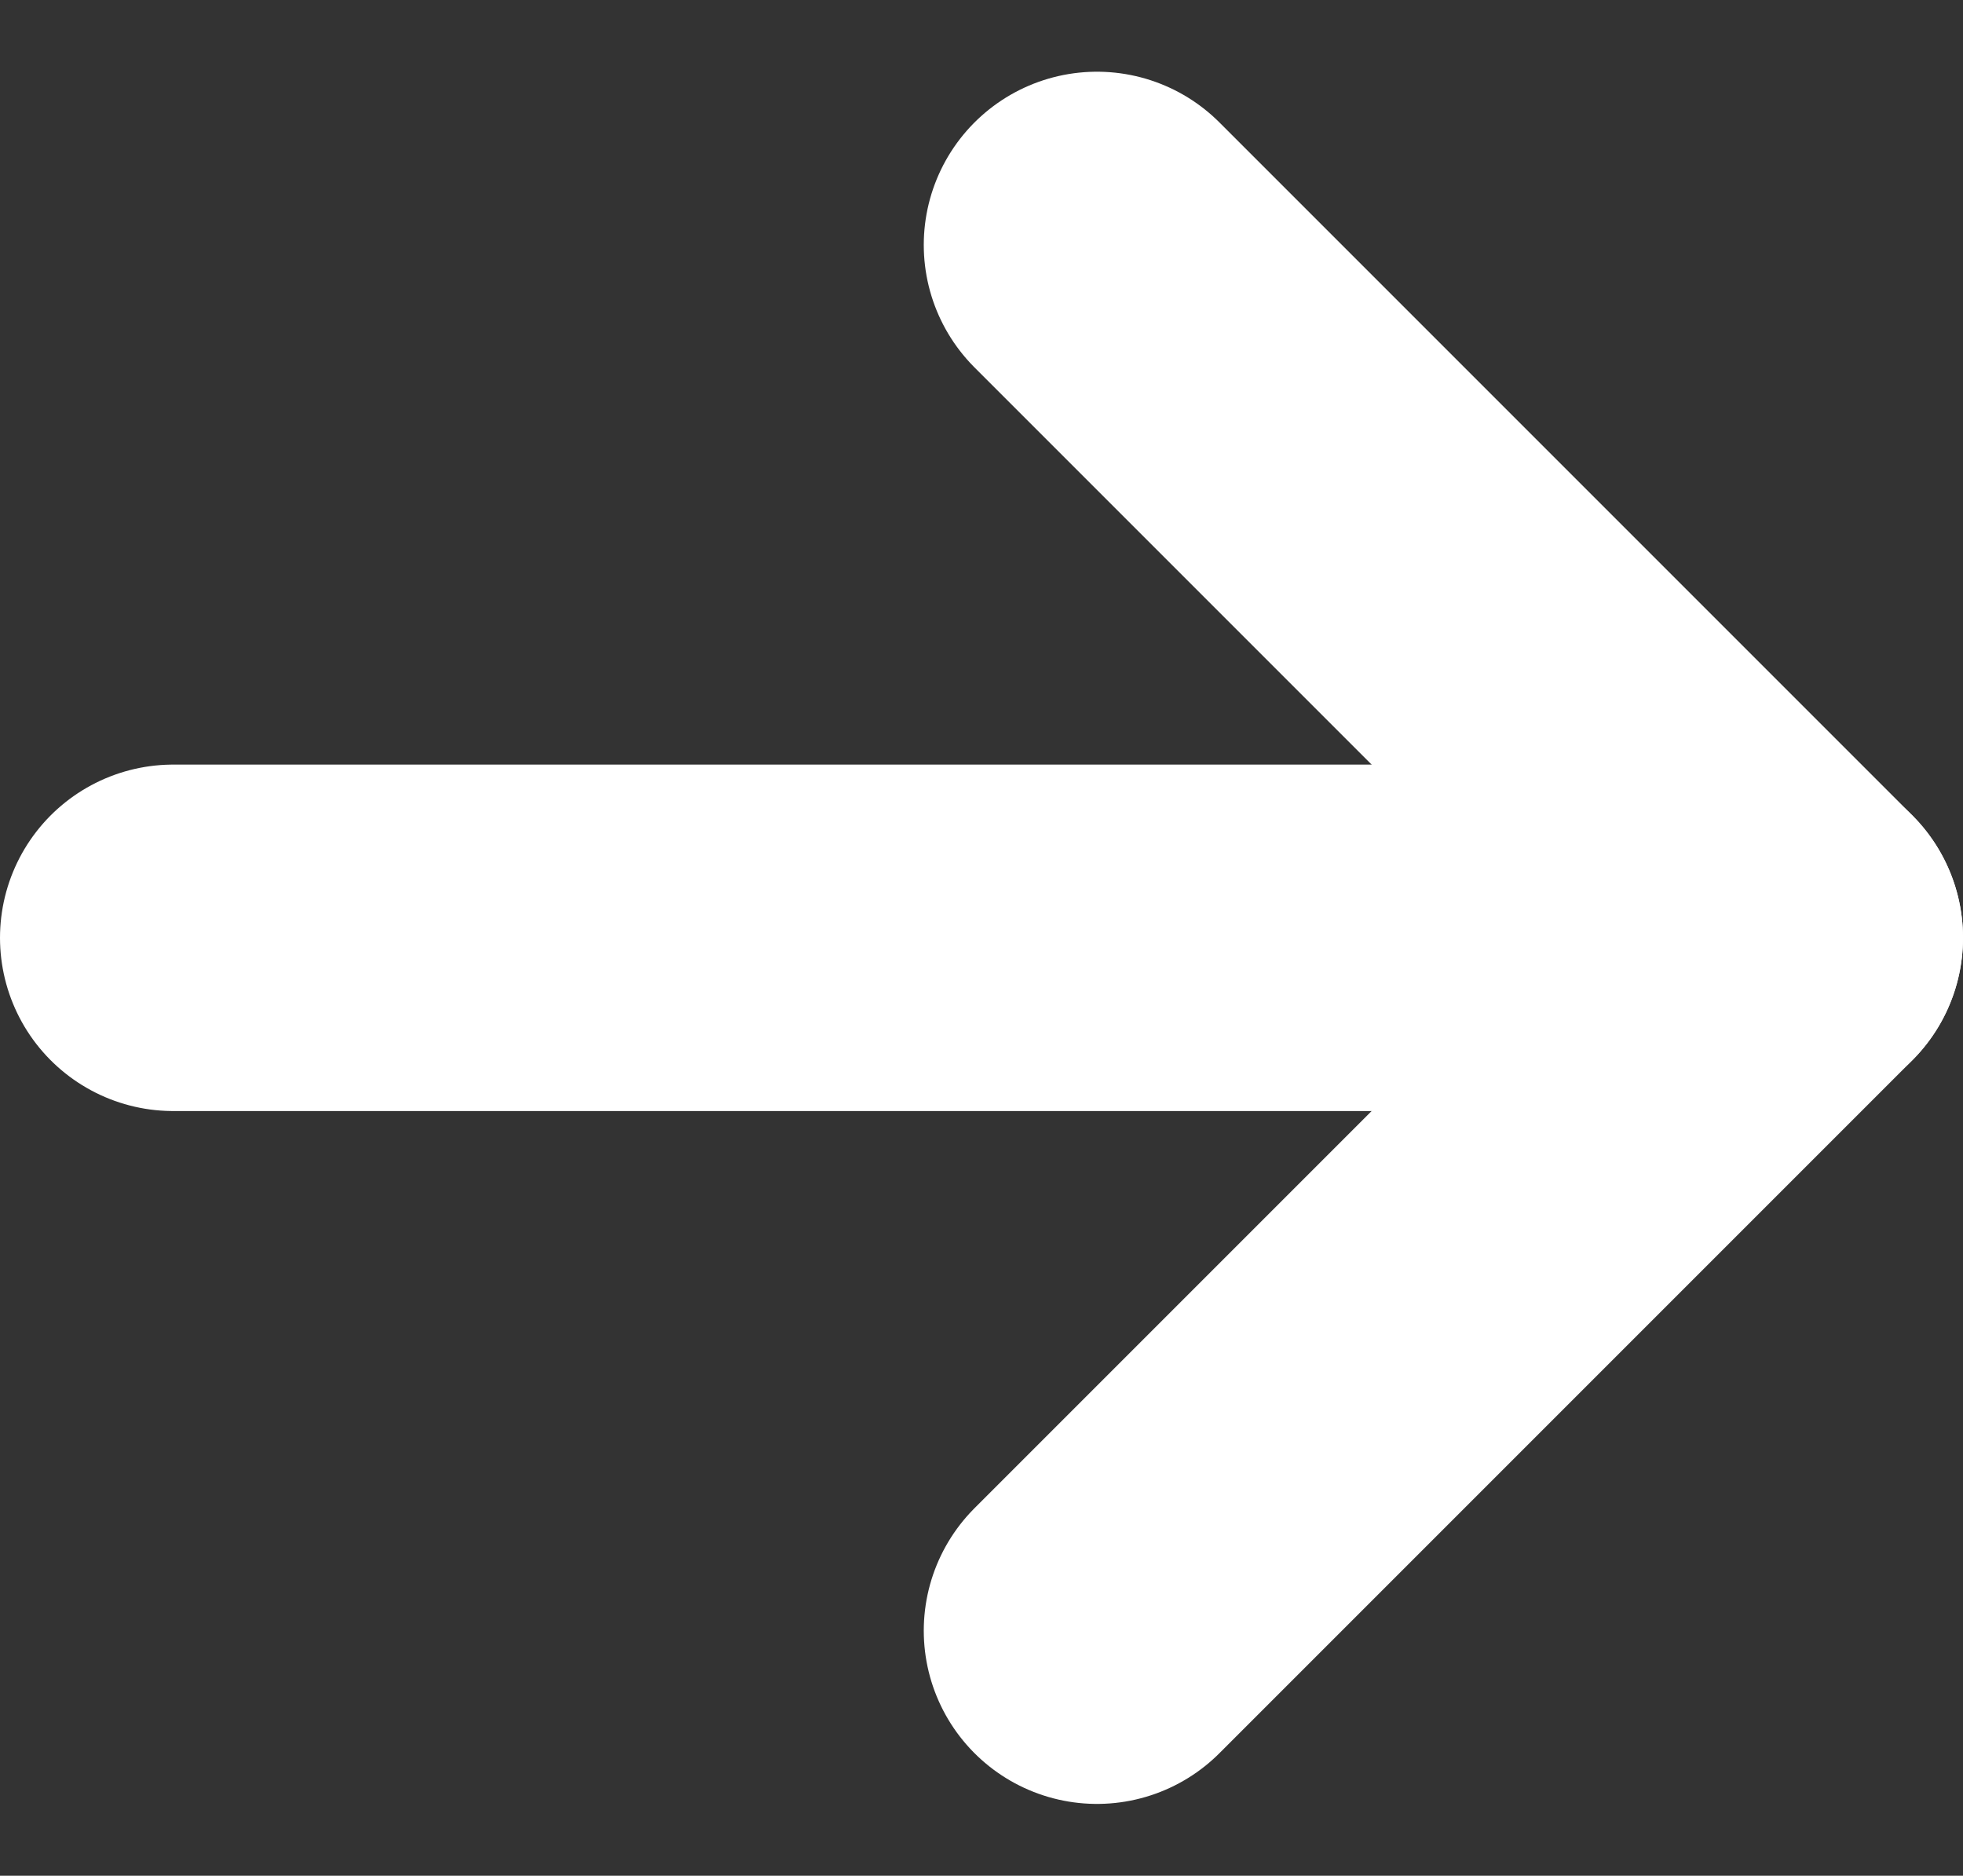
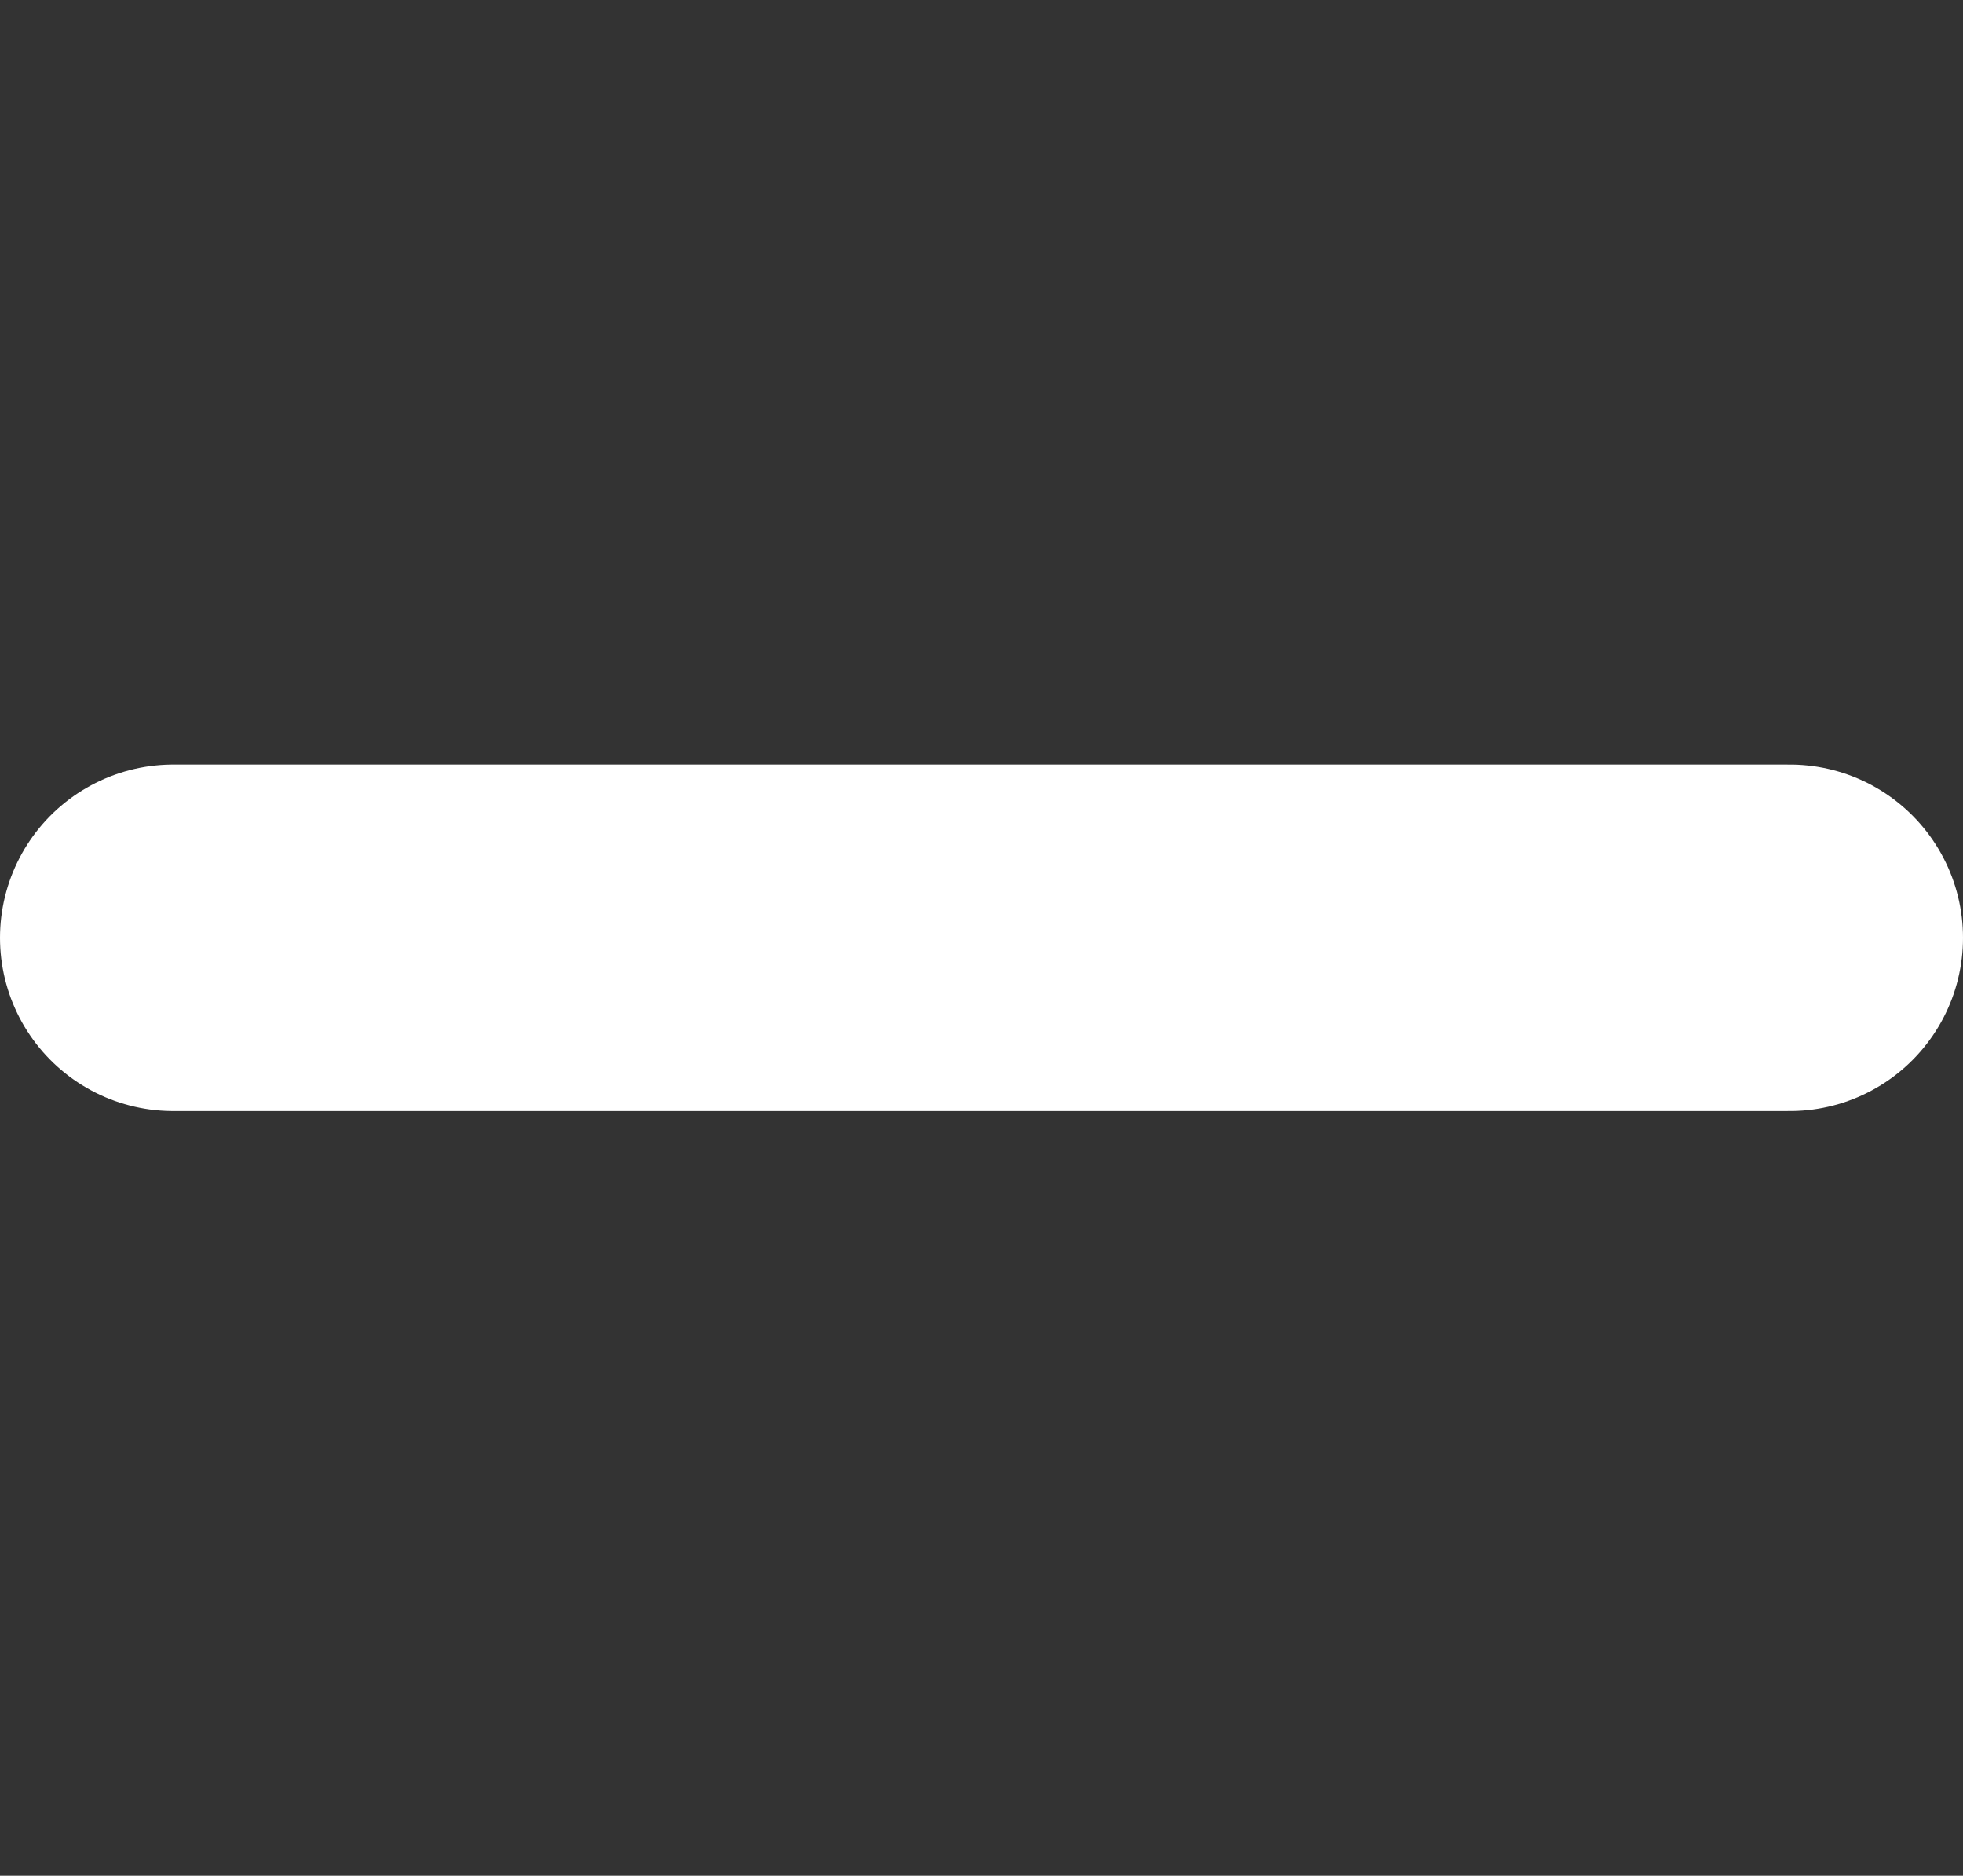
<svg xmlns="http://www.w3.org/2000/svg" width="17" height="16.243" viewBox="0 0 17 16.243">
  <rect x="0" y="0" width="17" height="16.243" fill="#333333" stroke="none" />
  <g transform="translate(-1141.5 -561.379)">
    <line x2="14" transform="translate(1143 569.5)" fill="none" stroke="#fff" stroke-linecap="round" stroke-width="3" />
-     <path d="M1156.041,564.624l6,6-6,6" transform="translate(-5.041 -1.124)" fill="none" stroke="#fff" stroke-linecap="round" stroke-linejoin="round" stroke-width="3" />
  </g>
</svg>